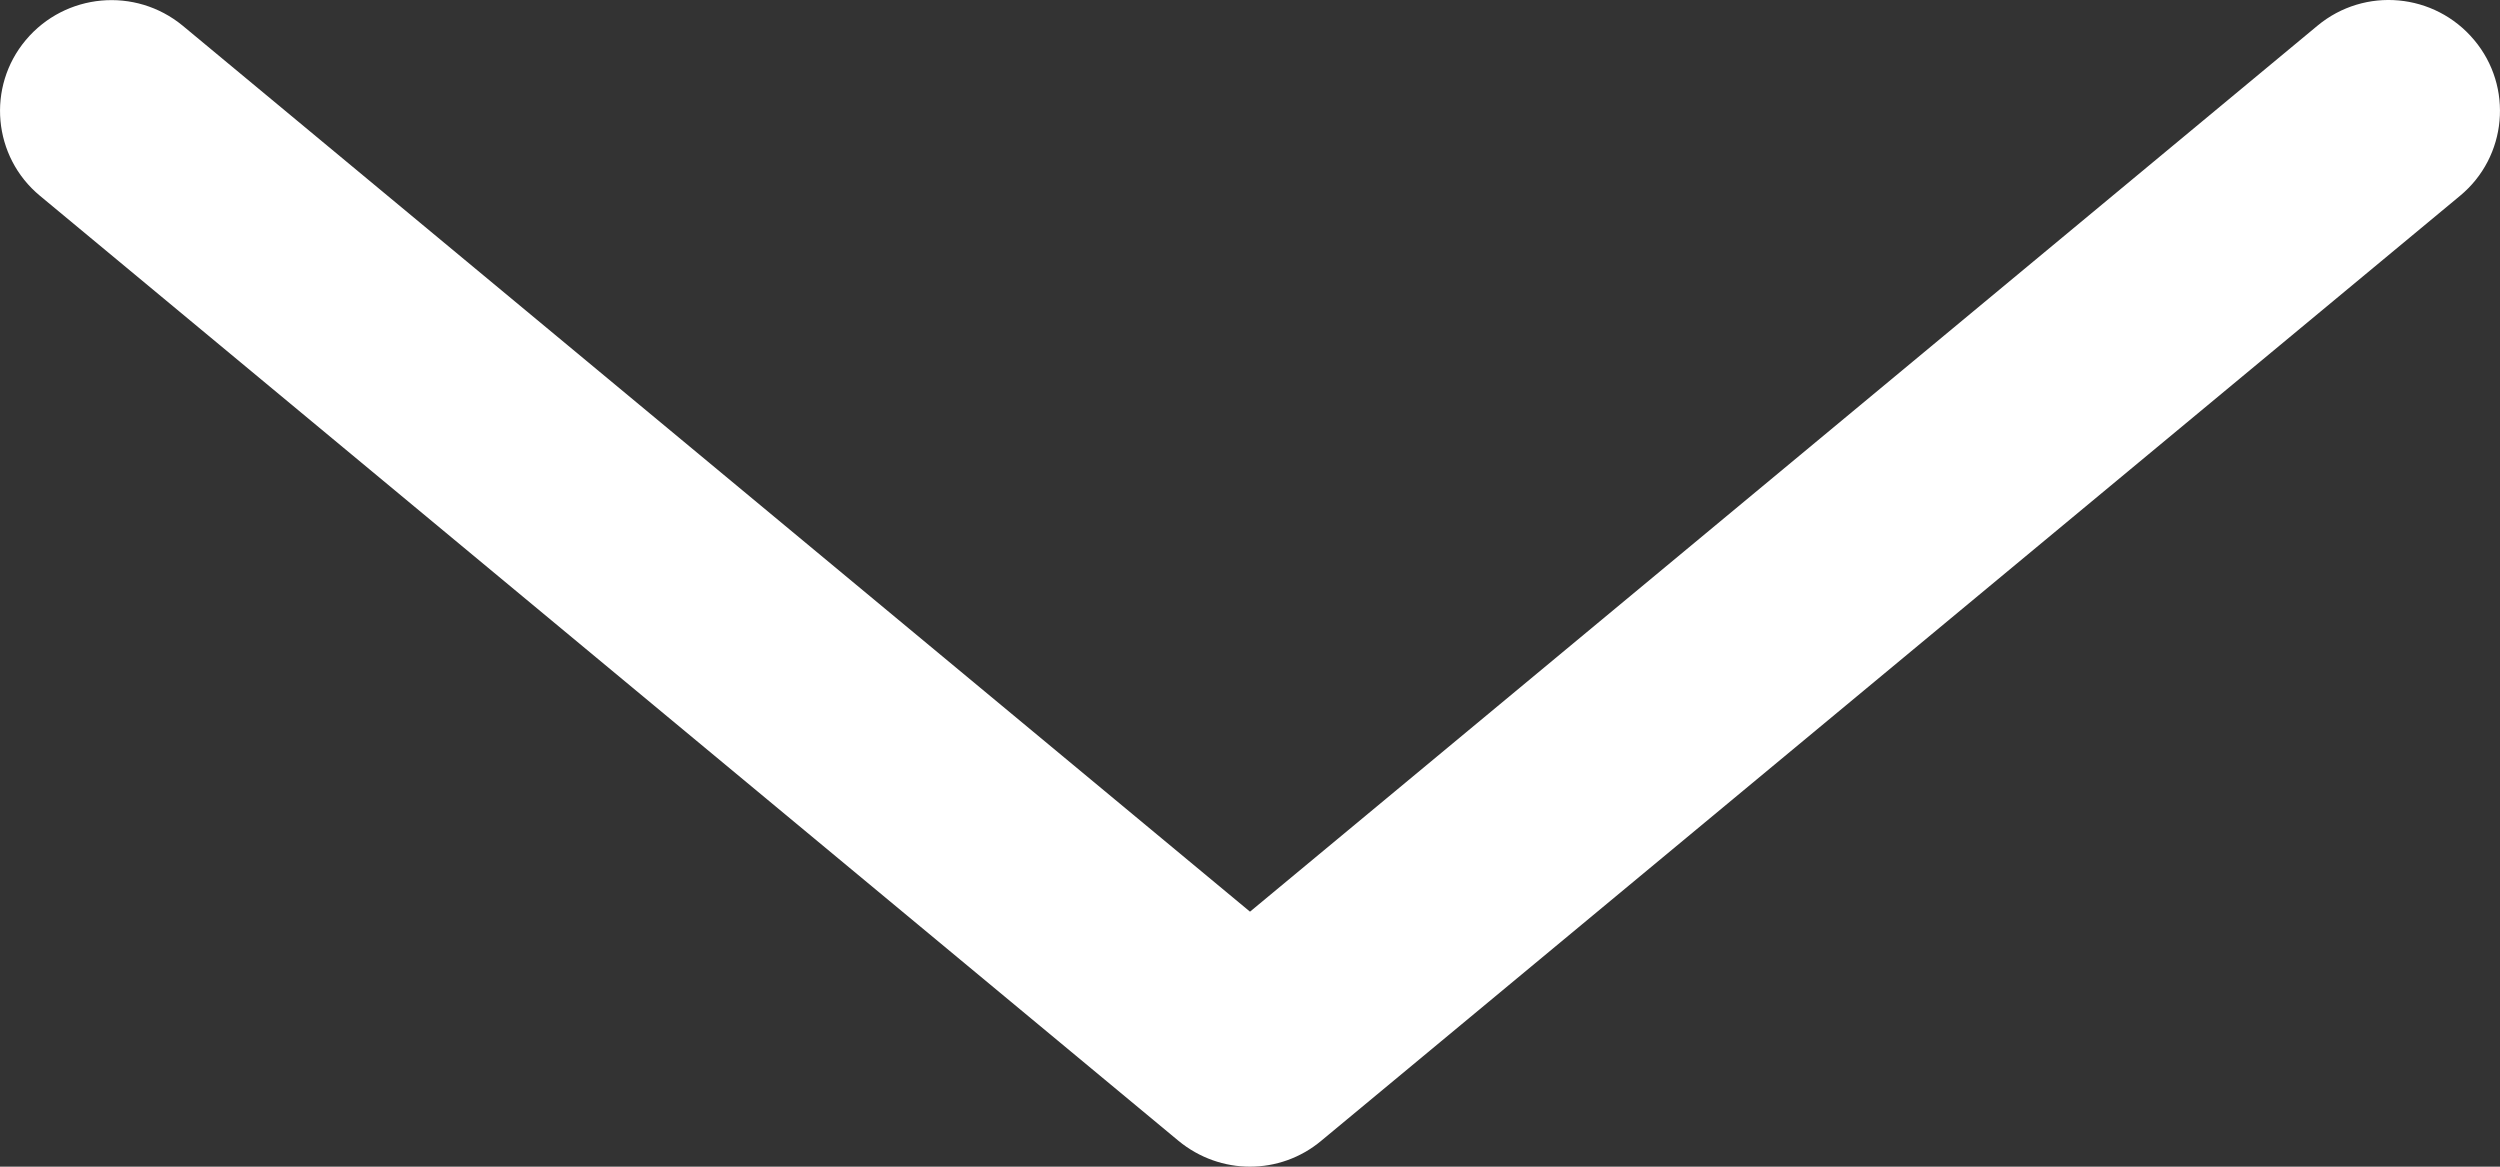
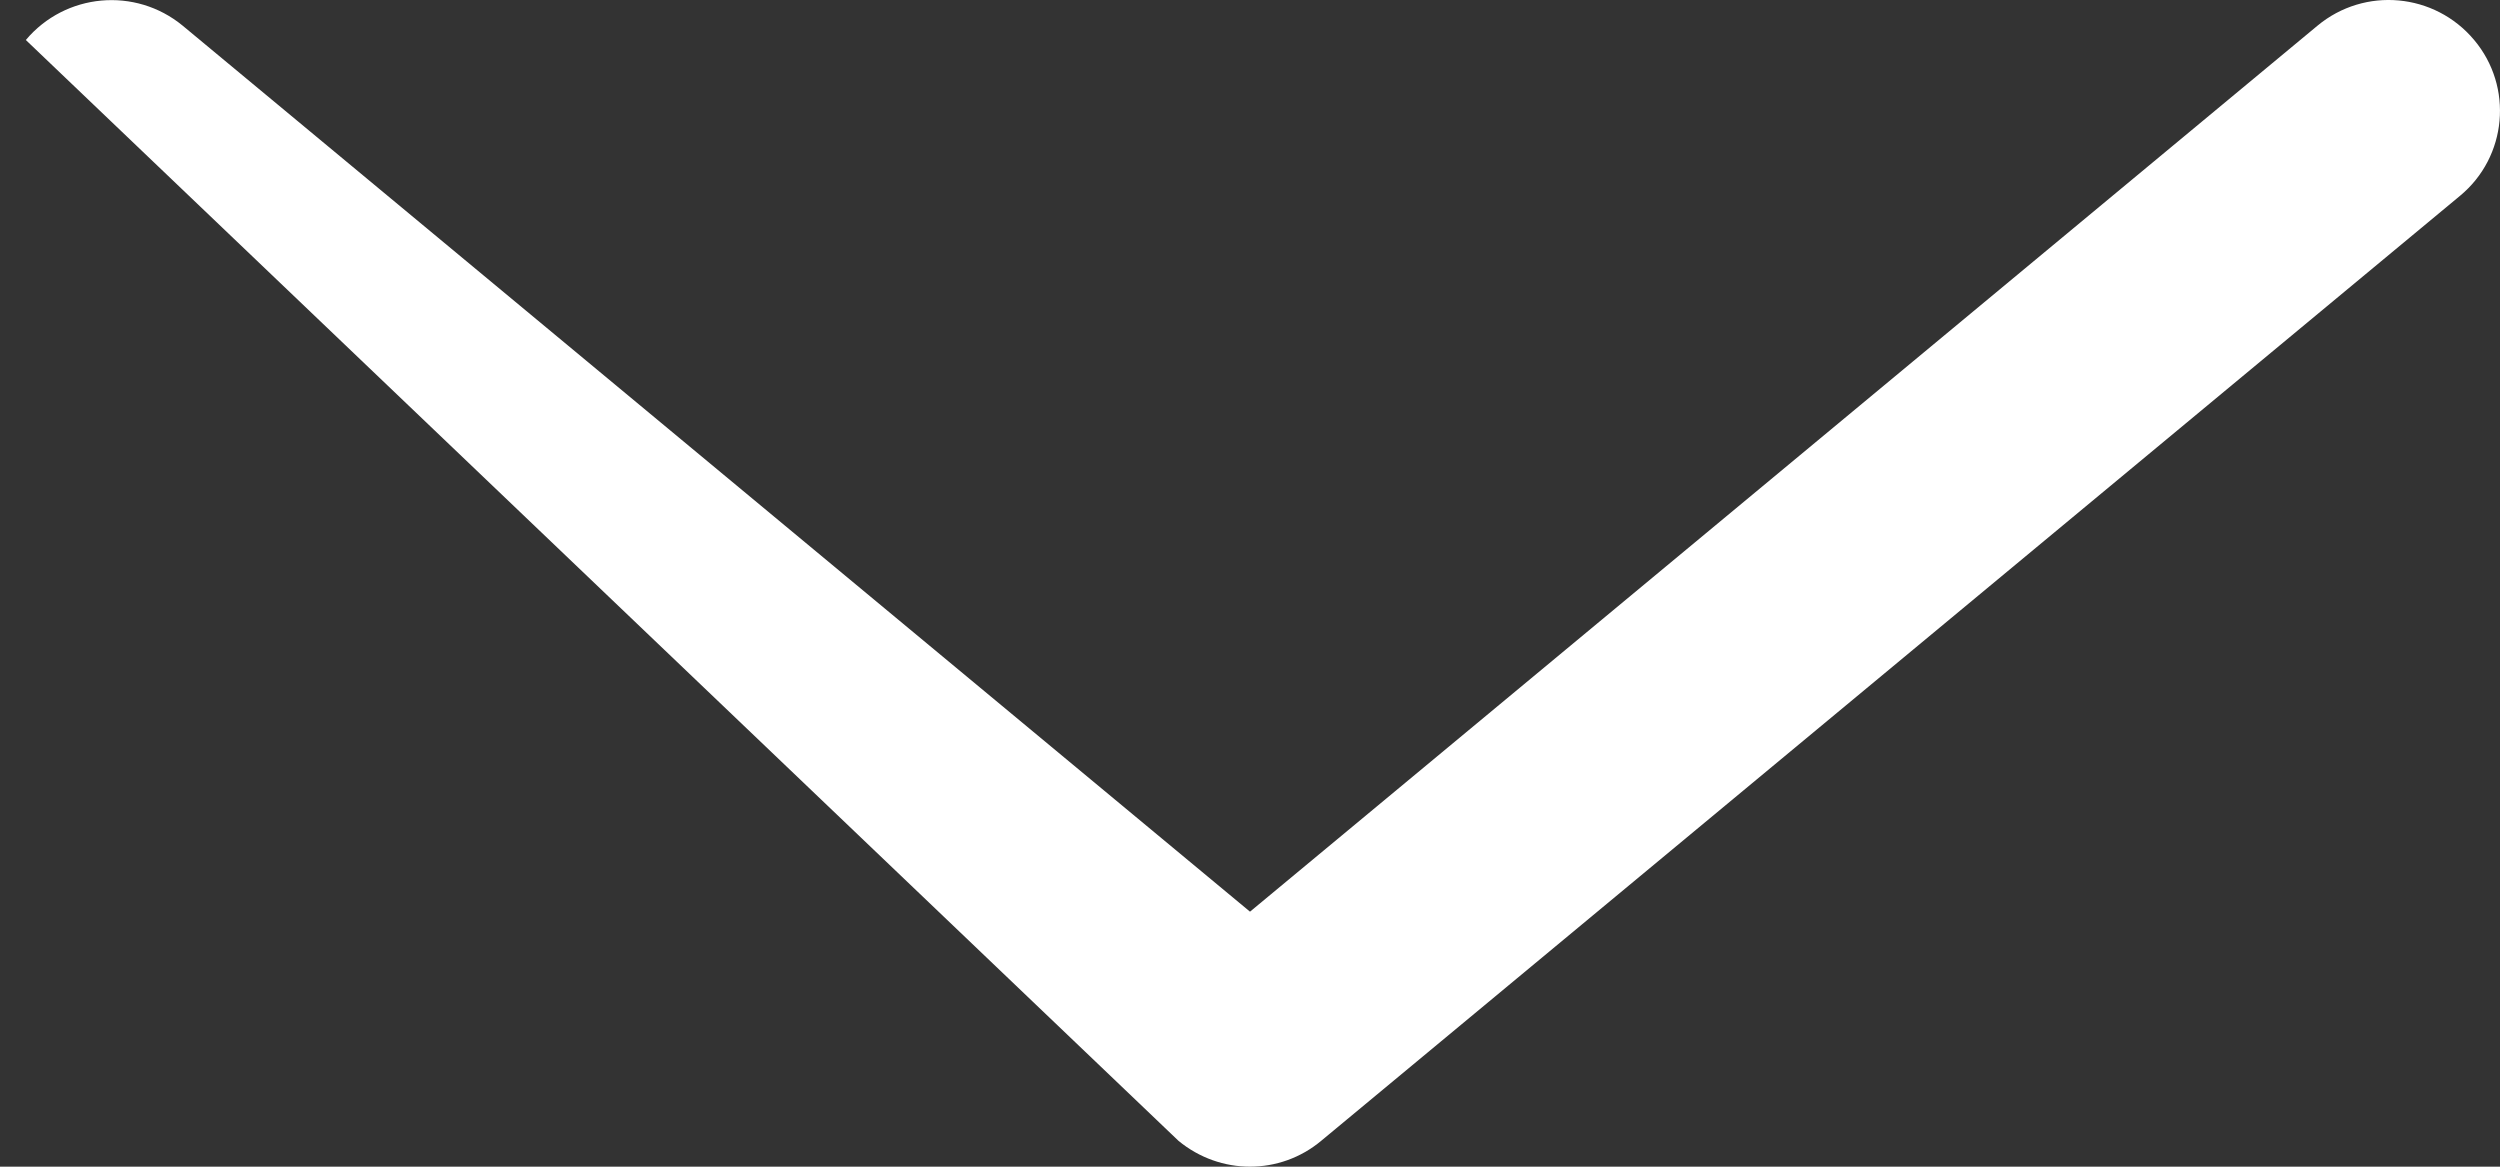
<svg xmlns="http://www.w3.org/2000/svg" width="15px" height="7px" viewBox="0 0 15 7" version="1.1">
  <rect x="0" y="0" width="15" height="7" fill="#333333" stroke="none" />
  <title>ArrowDown</title>
  <desc>Created with Sketch.</desc>
  <defs />
  <g id="Page-1" stroke="none" stroke-width="1" fill="none" fill-rule="evenodd">
    <g id="ArrowDown" fill-rule="nonzero" fill="#FFFFFF">
-       <path d="M7.929,0.155 C7.804,0.052 7.652,6.13752604e-09 7.5,6.13752604e-09 C7.348,6.13752604e-09 7.196,0.052 7.073,0.155 L0.24,5.825 C-0.043,6.059 -0.081,6.479 0.155,6.76 C0.392,7.043 0.812,7.081 1.095,6.846 L7.5,1.53 L13.904,6.846 C14.188,7.08 14.608,7.042 14.845,6.76 C15.081,6.479 15.043,6.059 14.76,5.825 L7.929,0.155 Z" id="Arrow" transform="translate(7.5, 3.5) rotate(180) translate(-7.5, -3.5) " />
+       <path d="M7.929,0.155 C7.804,0.052 7.652,6.13752604e-09 7.5,6.13752604e-09 C7.348,6.13752604e-09 7.196,0.052 7.073,0.155 L0.24,5.825 C-0.043,6.059 -0.081,6.479 0.155,6.76 C0.392,7.043 0.812,7.081 1.095,6.846 L7.5,1.53 L13.904,6.846 C14.188,7.08 14.608,7.042 14.845,6.76 L7.929,0.155 Z" id="Arrow" transform="translate(7.5, 3.5) rotate(180) translate(-7.5, -3.5) " />
    </g>
  </g>
</svg>